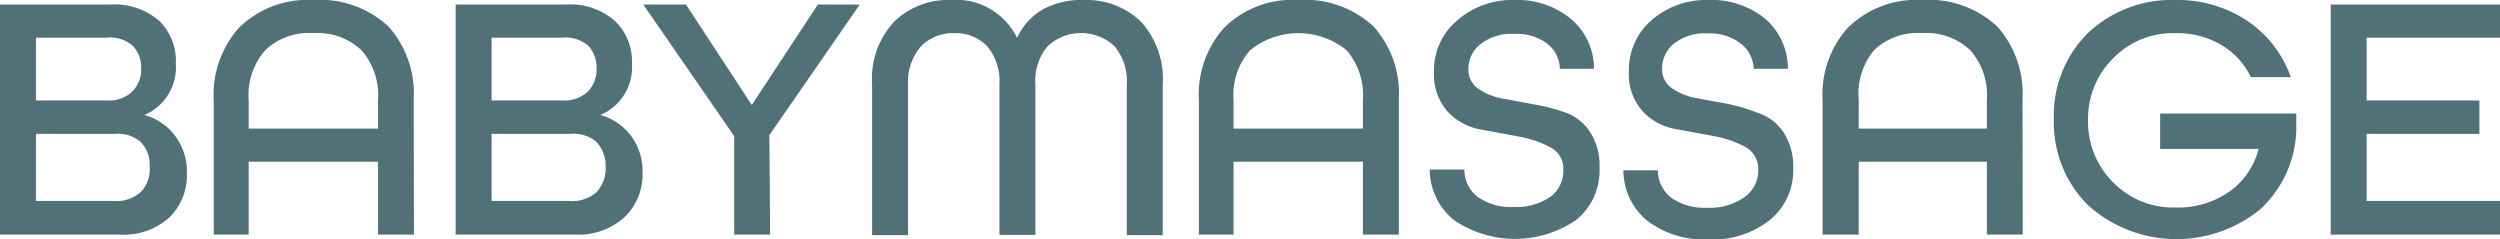
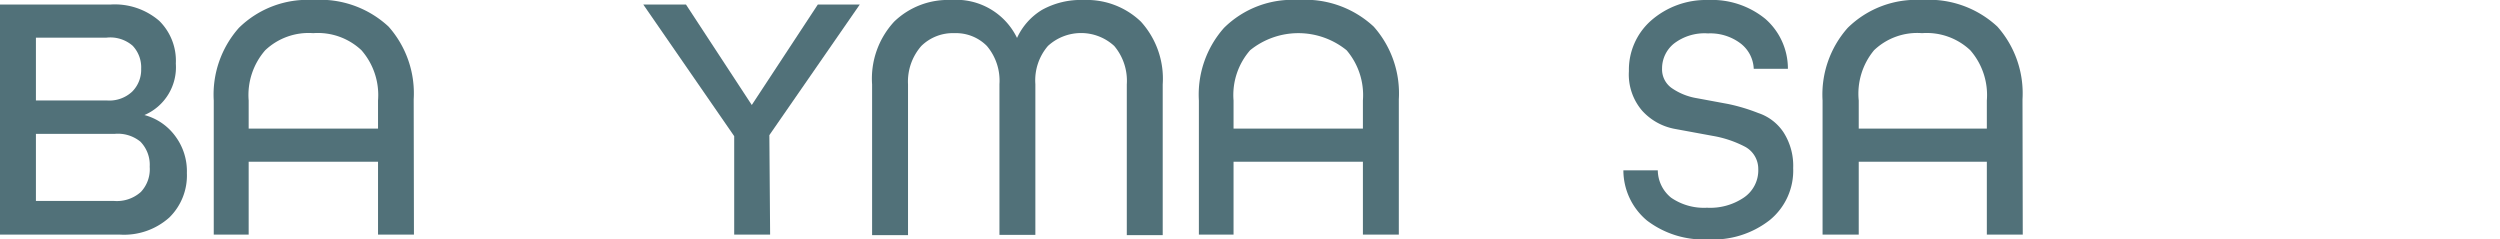
<svg xmlns="http://www.w3.org/2000/svg" viewBox="0 0 99.53 9.53">
  <defs>
    <style>.cls-1{fill:#517179;}</style>
  </defs>
  <title>Asset 3</title>
  <g id="Layer_2" data-name="Layer 2">
    <g id="Flyer">
      <path class="cls-1" d="M4.77,9.34H0V.18H4.41A2.71,2.71,0,0,1,6.34.83,2.23,2.23,0,0,1,7,2.53,2.07,2.07,0,0,1,5.75,4.58v0A2.24,2.24,0,0,1,7,5.45a2.33,2.33,0,0,1,.44,1.44,2.34,2.34,0,0,1-.7,1.77A2.7,2.7,0,0,1,4.77,9.34ZM4.23,1.5H1.43V4H4.26a1.33,1.33,0,0,0,1-.35,1.23,1.23,0,0,0,.36-.91,1.25,1.25,0,0,0-.34-.92A1.36,1.36,0,0,0,4.23,1.5Zm.33,3.83H1.43V8H4.54a1.43,1.43,0,0,0,1.07-.36,1.32,1.32,0,0,0,.35-1,1.32,1.32,0,0,0-.37-1A1.42,1.42,0,0,0,4.56,5.33Z" />
      <path class="cls-1" d="M16.48,9.34H15.05V6.44H9.9v2.9H8.51V4a4,4,0,0,1,1-2.89A3.9,3.9,0,0,1,12.47,0a4,4,0,0,1,3,1.06,4,4,0,0,1,1,2.89ZM15.05,5.12V4A2.71,2.71,0,0,0,14.39,2a2.53,2.53,0,0,0-1.92-.68A2.51,2.51,0,0,0,10.56,2,2.71,2.71,0,0,0,9.9,4V5.12Z" />
-       <path class="cls-1" d="M22.92,9.34H18.14V.18h4.41a2.7,2.7,0,0,1,1.93.65,2.24,2.24,0,0,1,.68,1.7A2.07,2.07,0,0,1,23.9,4.58v0a2.25,2.25,0,0,1,1.23.84,2.33,2.33,0,0,1,.45,1.44,2.34,2.34,0,0,1-.7,1.77A2.72,2.72,0,0,1,22.92,9.34ZM22.37,1.5h-2.8V4H22.4a1.37,1.37,0,0,0,1-.35,1.26,1.26,0,0,0,.35-.91,1.28,1.28,0,0,0-.33-.92A1.4,1.4,0,0,0,22.37,1.5Zm.34,3.83H19.57V8h3.11a1.44,1.44,0,0,0,1.08-.36,1.37,1.37,0,0,0,.35-1,1.33,1.33,0,0,0-.38-1A1.38,1.38,0,0,0,22.71,5.33Z" />
      <path class="cls-1" d="M30.66,9.34H29.23V5.42L25.61.18h1.7l2.62,4h0l2.63-4h1.67l-3.6,5.2Z" />
      <path class="cls-1" d="M36.15,3.36v6H34.72v-6A3.34,3.34,0,0,1,35.6.86,3.08,3.08,0,0,1,37.86,0a2.69,2.69,0,0,1,2.63,1.51h0a2.54,2.54,0,0,1,1-1.12A3.19,3.19,0,0,1,43.15,0a3.11,3.11,0,0,1,2.27.86,3.38,3.38,0,0,1,.87,2.5v6H44.86v-6a2.15,2.15,0,0,0-.5-1.53,1.95,1.95,0,0,0-2.64,0,2.1,2.1,0,0,0-.5,1.52v6H39.79v-6a2.14,2.14,0,0,0-.5-1.52A1.73,1.73,0,0,0,38,1.32a1.79,1.79,0,0,0-1.32.51A2.15,2.15,0,0,0,36.15,3.36Z" />
      <path class="cls-1" d="M55.69,9.34H54.26V6.44H49.11v2.9H47.73V4a4,4,0,0,1,1-2.89A3.87,3.87,0,0,1,51.69,0a4,4,0,0,1,3,1.06,4,4,0,0,1,1,2.89ZM54.26,5.12V4A2.75,2.75,0,0,0,53.61,2a3.05,3.05,0,0,0-3.84,0,2.71,2.71,0,0,0-.66,2V5.12Z" />
-       <path class="cls-1" d="M63.46,2.74H62.1a1.3,1.3,0,0,0-.5-1,2,2,0,0,0-1.3-.39,2,2,0,0,0-1.35.4,1.25,1.25,0,0,0-.49,1,.91.91,0,0,0,.39.78,2.46,2.46,0,0,0,1,.4l1.25.23a7.61,7.61,0,0,1,1.25.33,1.94,1.94,0,0,1,.95.76,2.46,2.46,0,0,1,.38,1.43,2.53,2.53,0,0,1-.92,2.07,4.31,4.31,0,0,1-4.89,0,2.62,2.62,0,0,1-.95-2H58.3a1.36,1.36,0,0,0,.53,1.09,2.28,2.28,0,0,0,1.43.4,2.41,2.41,0,0,0,1.46-.4,1.3,1.3,0,0,0,.52-1.09.94.94,0,0,0-.53-.89,4.27,4.27,0,0,0-1.28-.43l-1.51-.28a2.38,2.38,0,0,1-1.3-.72,2.25,2.25,0,0,1-.53-1.58,2.59,2.59,0,0,1,.88-2A3.32,3.32,0,0,1,60.27,0a3.36,3.36,0,0,1,2.27.75A2.59,2.59,0,0,1,63.46,2.74Z" />
      <path class="cls-1" d="M71.18,2.74H69.82a1.34,1.34,0,0,0-.51-1A2,2,0,0,0,68,1.33a2,2,0,0,0-1.35.4,1.27,1.27,0,0,0-.48,1,.91.91,0,0,0,.39.78,2.46,2.46,0,0,0,1,.4l1.24.23A7.35,7.35,0,0,1,70,4.5a1.94,1.94,0,0,1,1,.76,2.46,2.46,0,0,1,.39,1.43,2.54,2.54,0,0,1-.93,2.07A3.66,3.66,0,0,1,68,9.53a3.71,3.71,0,0,1-2.43-.75,2.61,2.61,0,0,1-.94-2H66a1.42,1.42,0,0,0,.53,1.09,2.3,2.3,0,0,0,1.43.4,2.39,2.39,0,0,0,1.46-.4A1.31,1.31,0,0,0,70,6.73a1,1,0,0,0-.53-.89,4.37,4.37,0,0,0-1.28-.43l-1.52-.28a2.32,2.32,0,0,1-1.29-.72,2.21,2.21,0,0,1-.53-1.58,2.61,2.61,0,0,1,.87-2A3.32,3.32,0,0,1,68,0a3.37,3.37,0,0,1,2.28.75A2.63,2.63,0,0,1,71.18,2.74Z" />
      <path class="cls-1" d="M80.53,9.34H79.1V6.44H74v2.9H72.56V4a4,4,0,0,1,1-2.89A3.89,3.89,0,0,1,76.52,0a4,4,0,0,1,3,1.06,4,4,0,0,1,1,2.89ZM79.1,5.12V4A2.71,2.71,0,0,0,78.44,2a2.53,2.53,0,0,0-1.92-.68A2.49,2.49,0,0,0,74.61,2,2.71,2.71,0,0,0,74,4V5.12Z" />
-       <path class="cls-1" d="M91.2,3.07H89.61a3,3,0,0,0-1.19-1.29,3.49,3.49,0,0,0-1.82-.46,3.32,3.32,0,0,0-2.47,1,3.37,3.37,0,0,0-1,2.47,3.37,3.37,0,0,0,1,2.47,3.32,3.32,0,0,0,2.47,1,3.56,3.56,0,0,0,2.14-.62,3,3,0,0,0,1.18-1.71v0H86V4.52h5.42v.7A4.49,4.49,0,0,1,90,8.32a5.27,5.27,0,0,1-6.86-.14,4.61,4.61,0,0,1-1.37-3.42A4.61,4.61,0,0,1,83.1,1.34,4.84,4.84,0,0,1,86.6,0a5,5,0,0,1,2.87.83A4.48,4.48,0,0,1,91.2,3.07Z" />
-       <path class="cls-1" d="M98.71,5.33H94.22V8h5.31V9.34H92.79V.18h6.74V1.5H94.22V4h4.49Z" />
    </g>
  </g>
</svg>